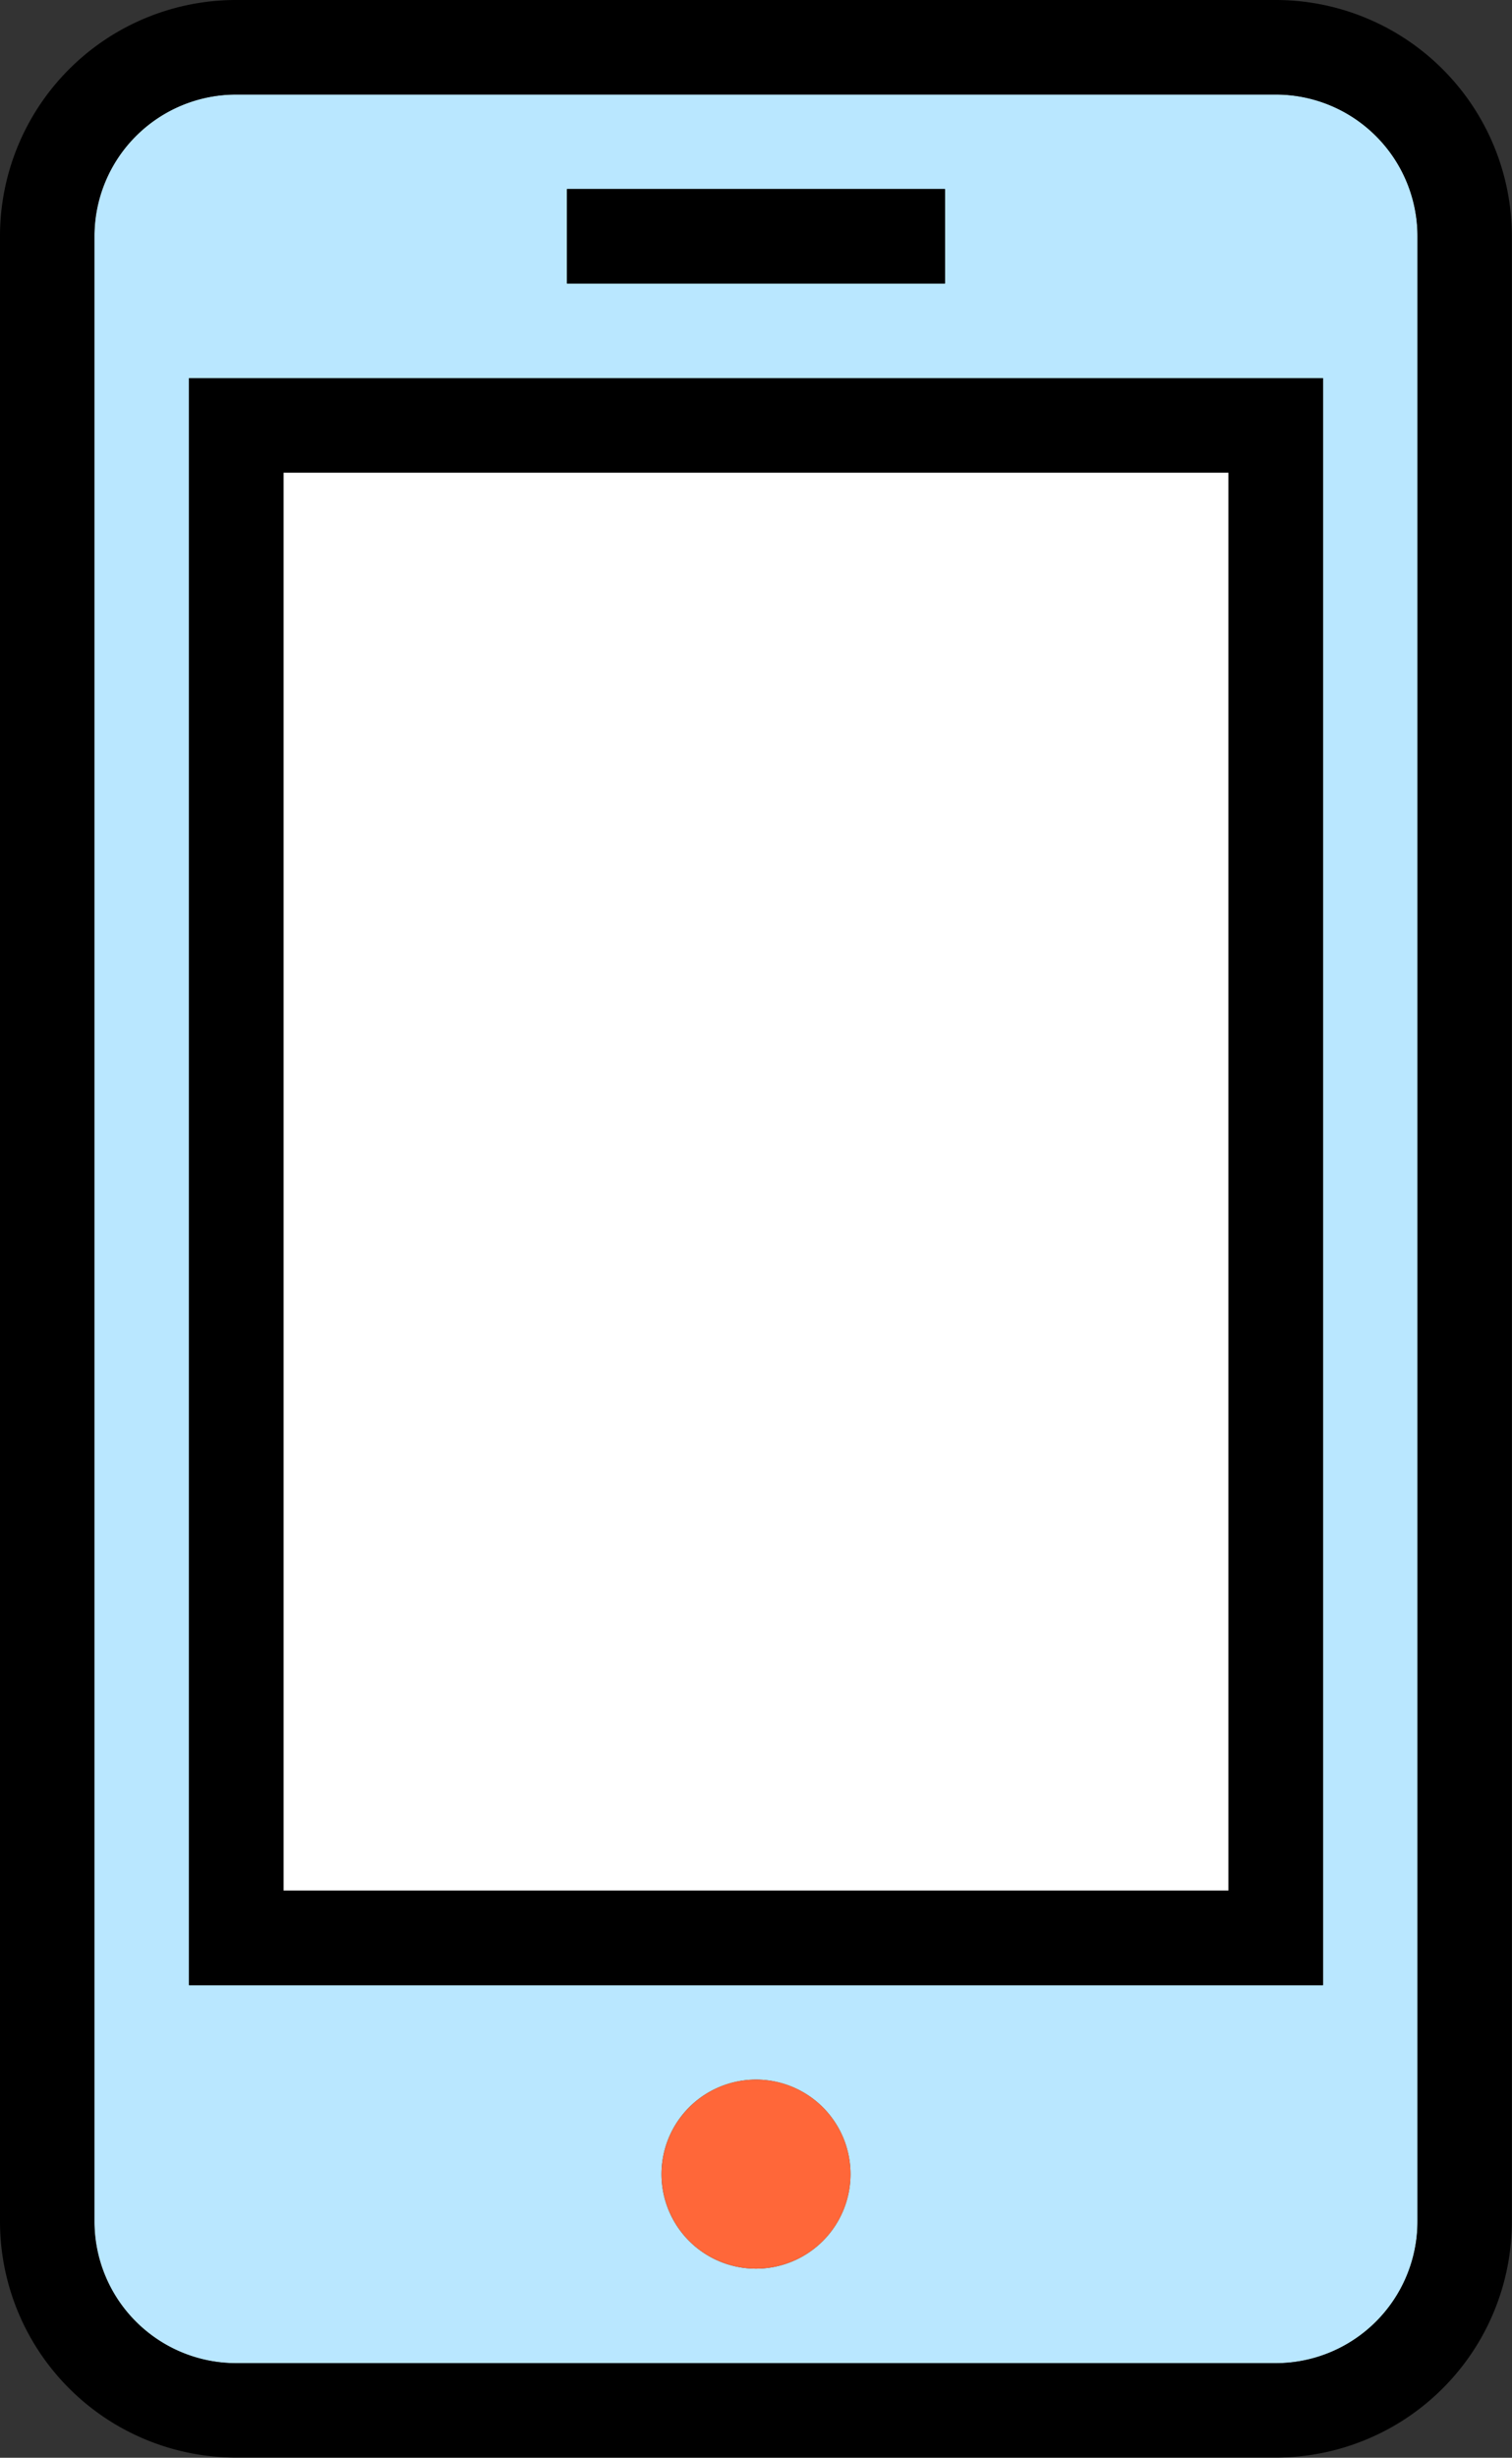
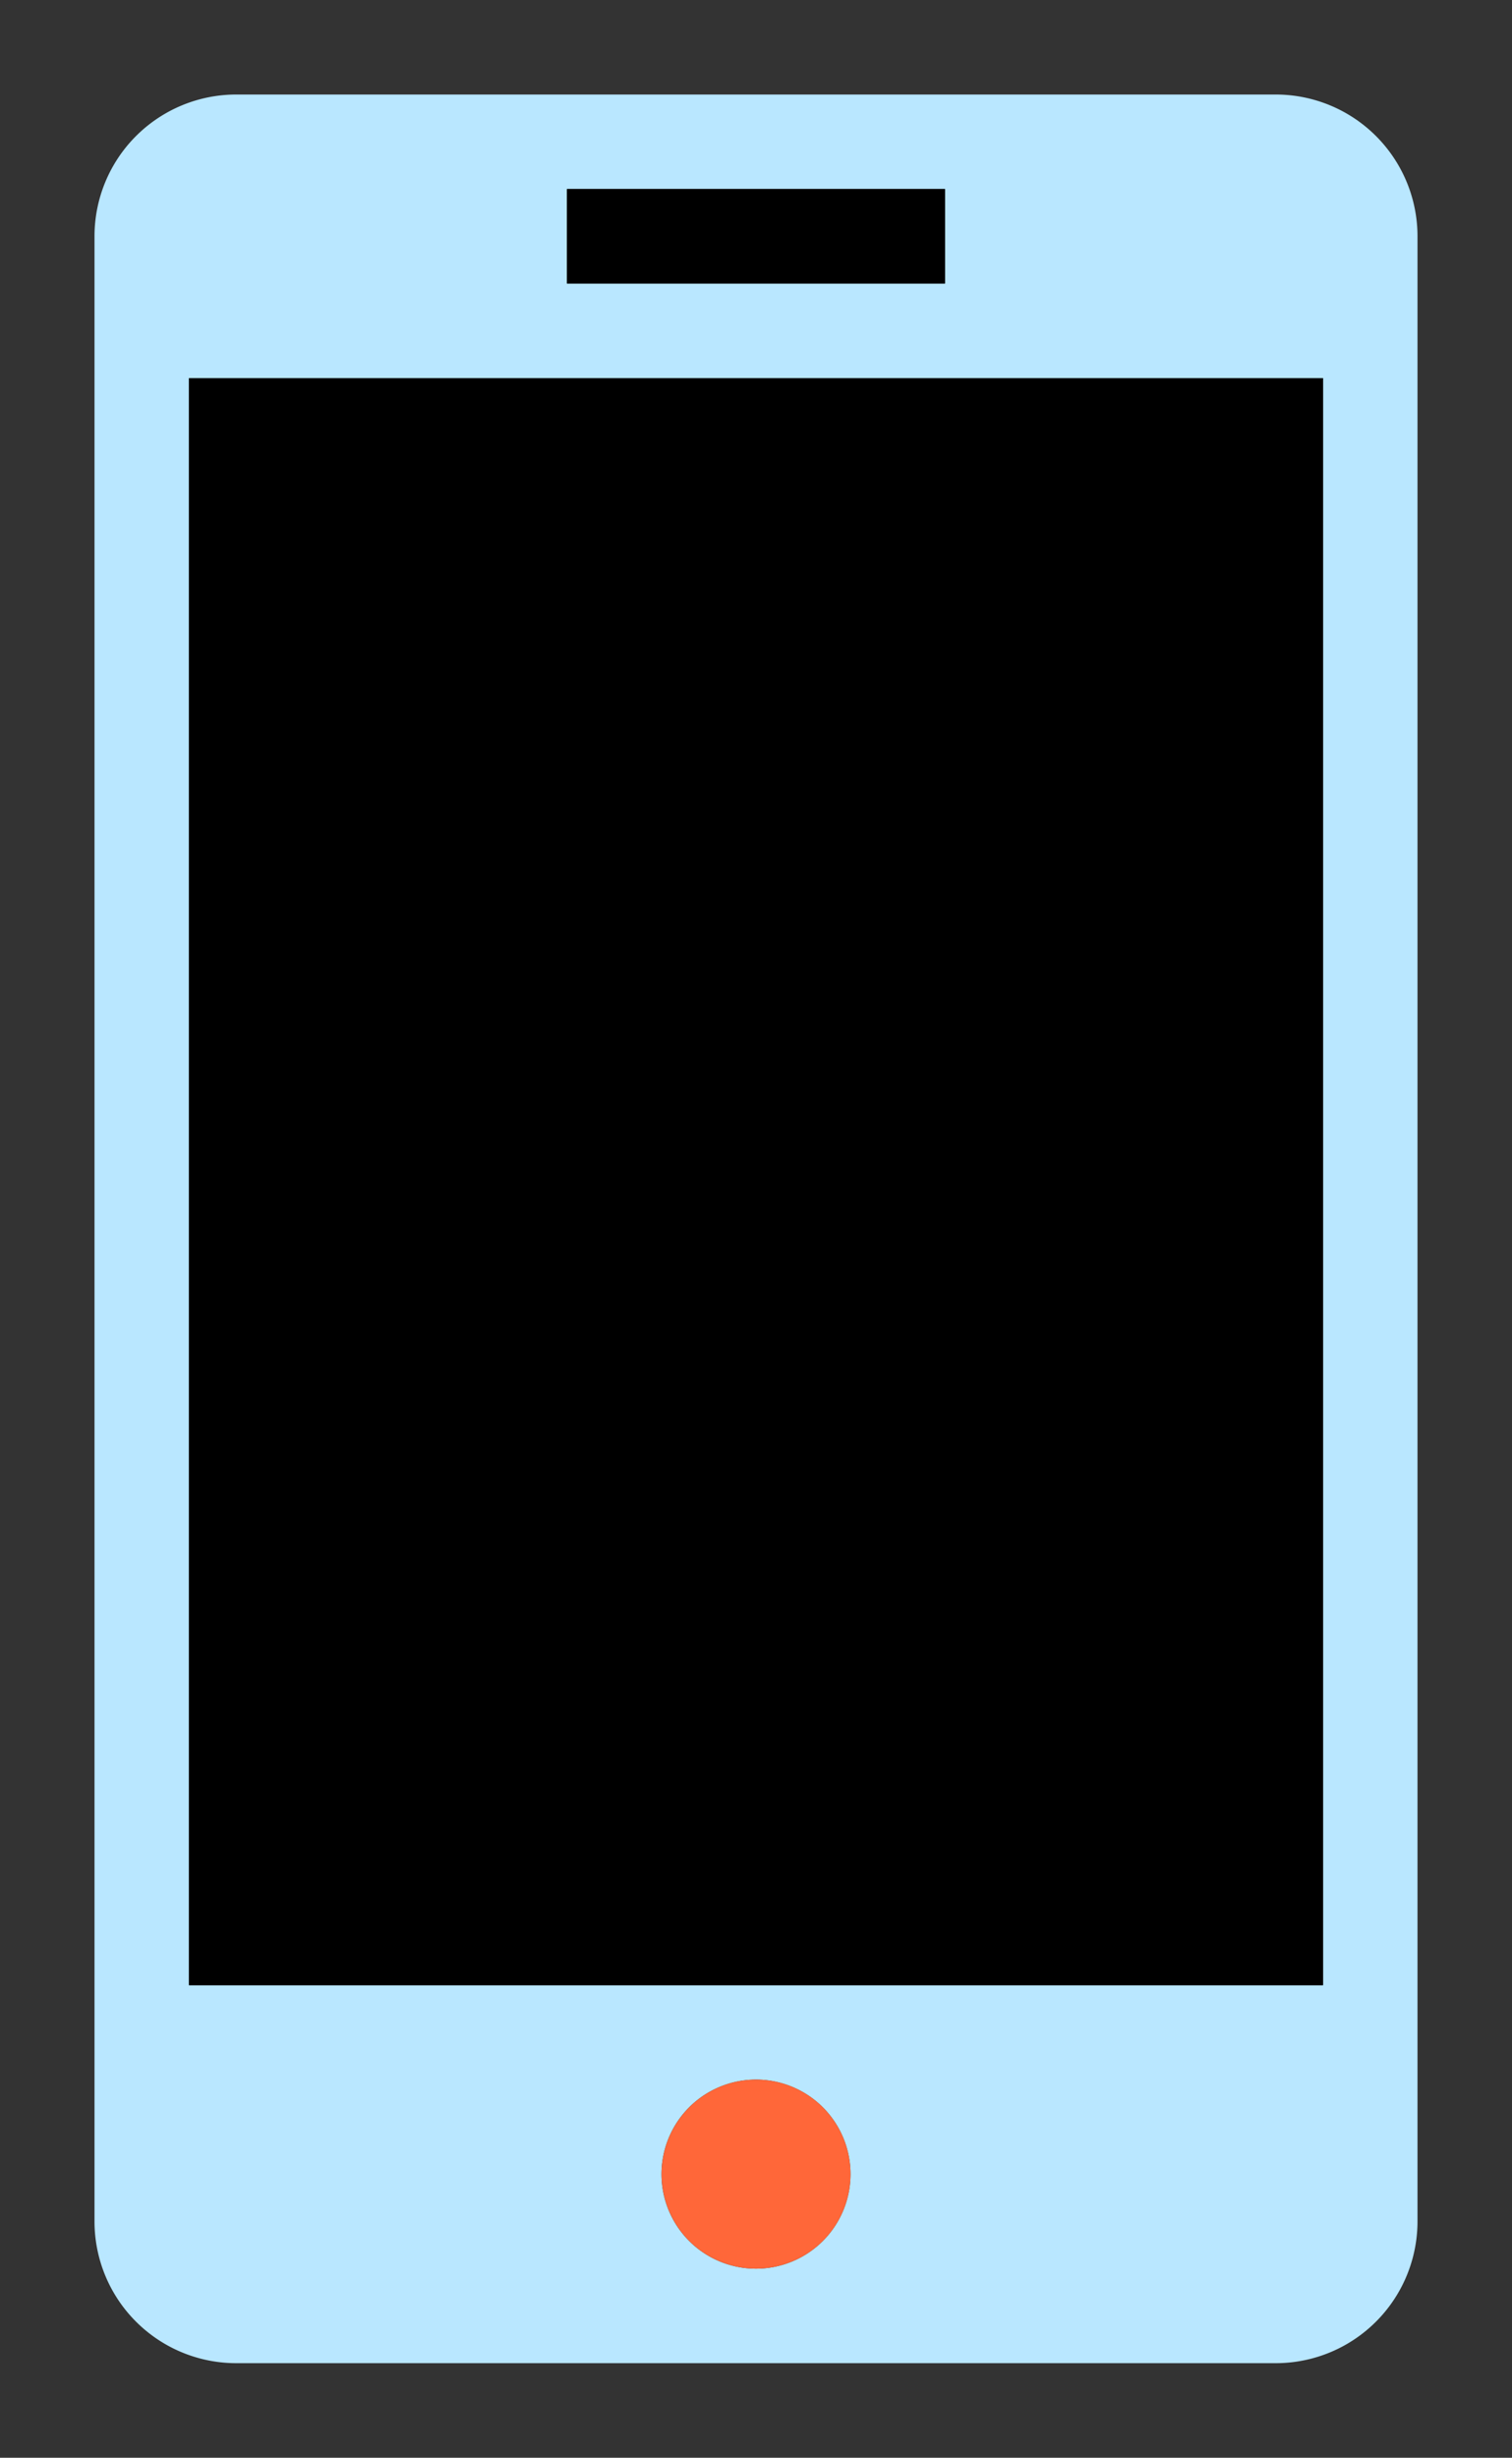
<svg xmlns="http://www.w3.org/2000/svg" id="그룹_3518" data-name="그룹 3518" width="43.55" height="70.77" viewBox="0 0 43.55 70.77">
  <rect x="0" y="0" width="43.55" height="70.77" fill="#333333" stroke="none" />
  <defs>
    <clipPath id="clip-path">
      <rect id="사각형_2486" data-name="사각형 2486" width="43.55" height="70.77" fill="none" />
    </clipPath>
  </defs>
  <rect id="사각형_2484" data-name="사각형 2484" width="27.219" height="40.828" transform="translate(8.166 13.609)" fill="#fff" />
  <g id="그룹_3291" data-name="그룹 3291" transform="translate(0 0)">
    <g id="그룹_3290" data-name="그룹 3290" clip-path="url(#clip-path)">
      <path id="패스_3225" data-name="패스 3225" d="M36.43,2.406H6.488A4.082,4.082,0,0,0,2.406,6.488V63.649a4.082,4.082,0,0,0,4.082,4.082H36.43a4.082,4.082,0,0,0,4.082-4.082V6.488A4.082,4.082,0,0,0,36.43,2.406M16.015,5.127H26.9V7.849H16.015ZM21.46,65.01a2.722,2.722,0,1,1,2.721-2.722A2.722,2.722,0,0,1,21.46,65.01m16.331-8.166H5.128V10.572H37.791Z" transform="translate(0.316 0.316)" fill="#b9e7ff" />
-       <path id="패스_3226" data-name="패스 3226" d="M36.745,0H6.8A6.8,6.8,0,0,0,0,6.8V63.965a6.8,6.8,0,0,0,6.8,6.8h29.94a6.8,6.8,0,0,0,6.806-6.8V6.8A6.805,6.805,0,0,0,36.745,0m4.083,63.965a4.084,4.084,0,0,1-4.083,4.083H6.8a4.084,4.084,0,0,1-4.083-4.083V6.8A4.083,4.083,0,0,1,6.8,2.722h29.94A4.083,4.083,0,0,1,40.828,6.8Z" transform="translate(0 0)" />
-       <path id="패스_3227" data-name="패스 3227" d="M4.811,55.9H37.474V9.623H4.811ZM7.533,12.344H34.752V53.172H7.533Z" transform="translate(0.632 1.265)" />
+       <path id="패스_3227" data-name="패스 3227" d="M4.811,55.9H37.474V9.623H4.811ZH34.752V53.172H7.533Z" transform="translate(0.632 1.265)" />
      <path id="패스_3228" data-name="패스 3228" d="M19.562,52.925a2.722,2.722,0,1,0,2.722,2.722,2.722,2.722,0,0,0-2.722-2.722" transform="translate(2.214 6.957)" fill="#ff6739" />
      <rect id="사각형_2485" data-name="사각형 2485" width="10.888" height="2.722" transform="translate(16.331 5.443)" />
    </g>
  </g>
</svg>